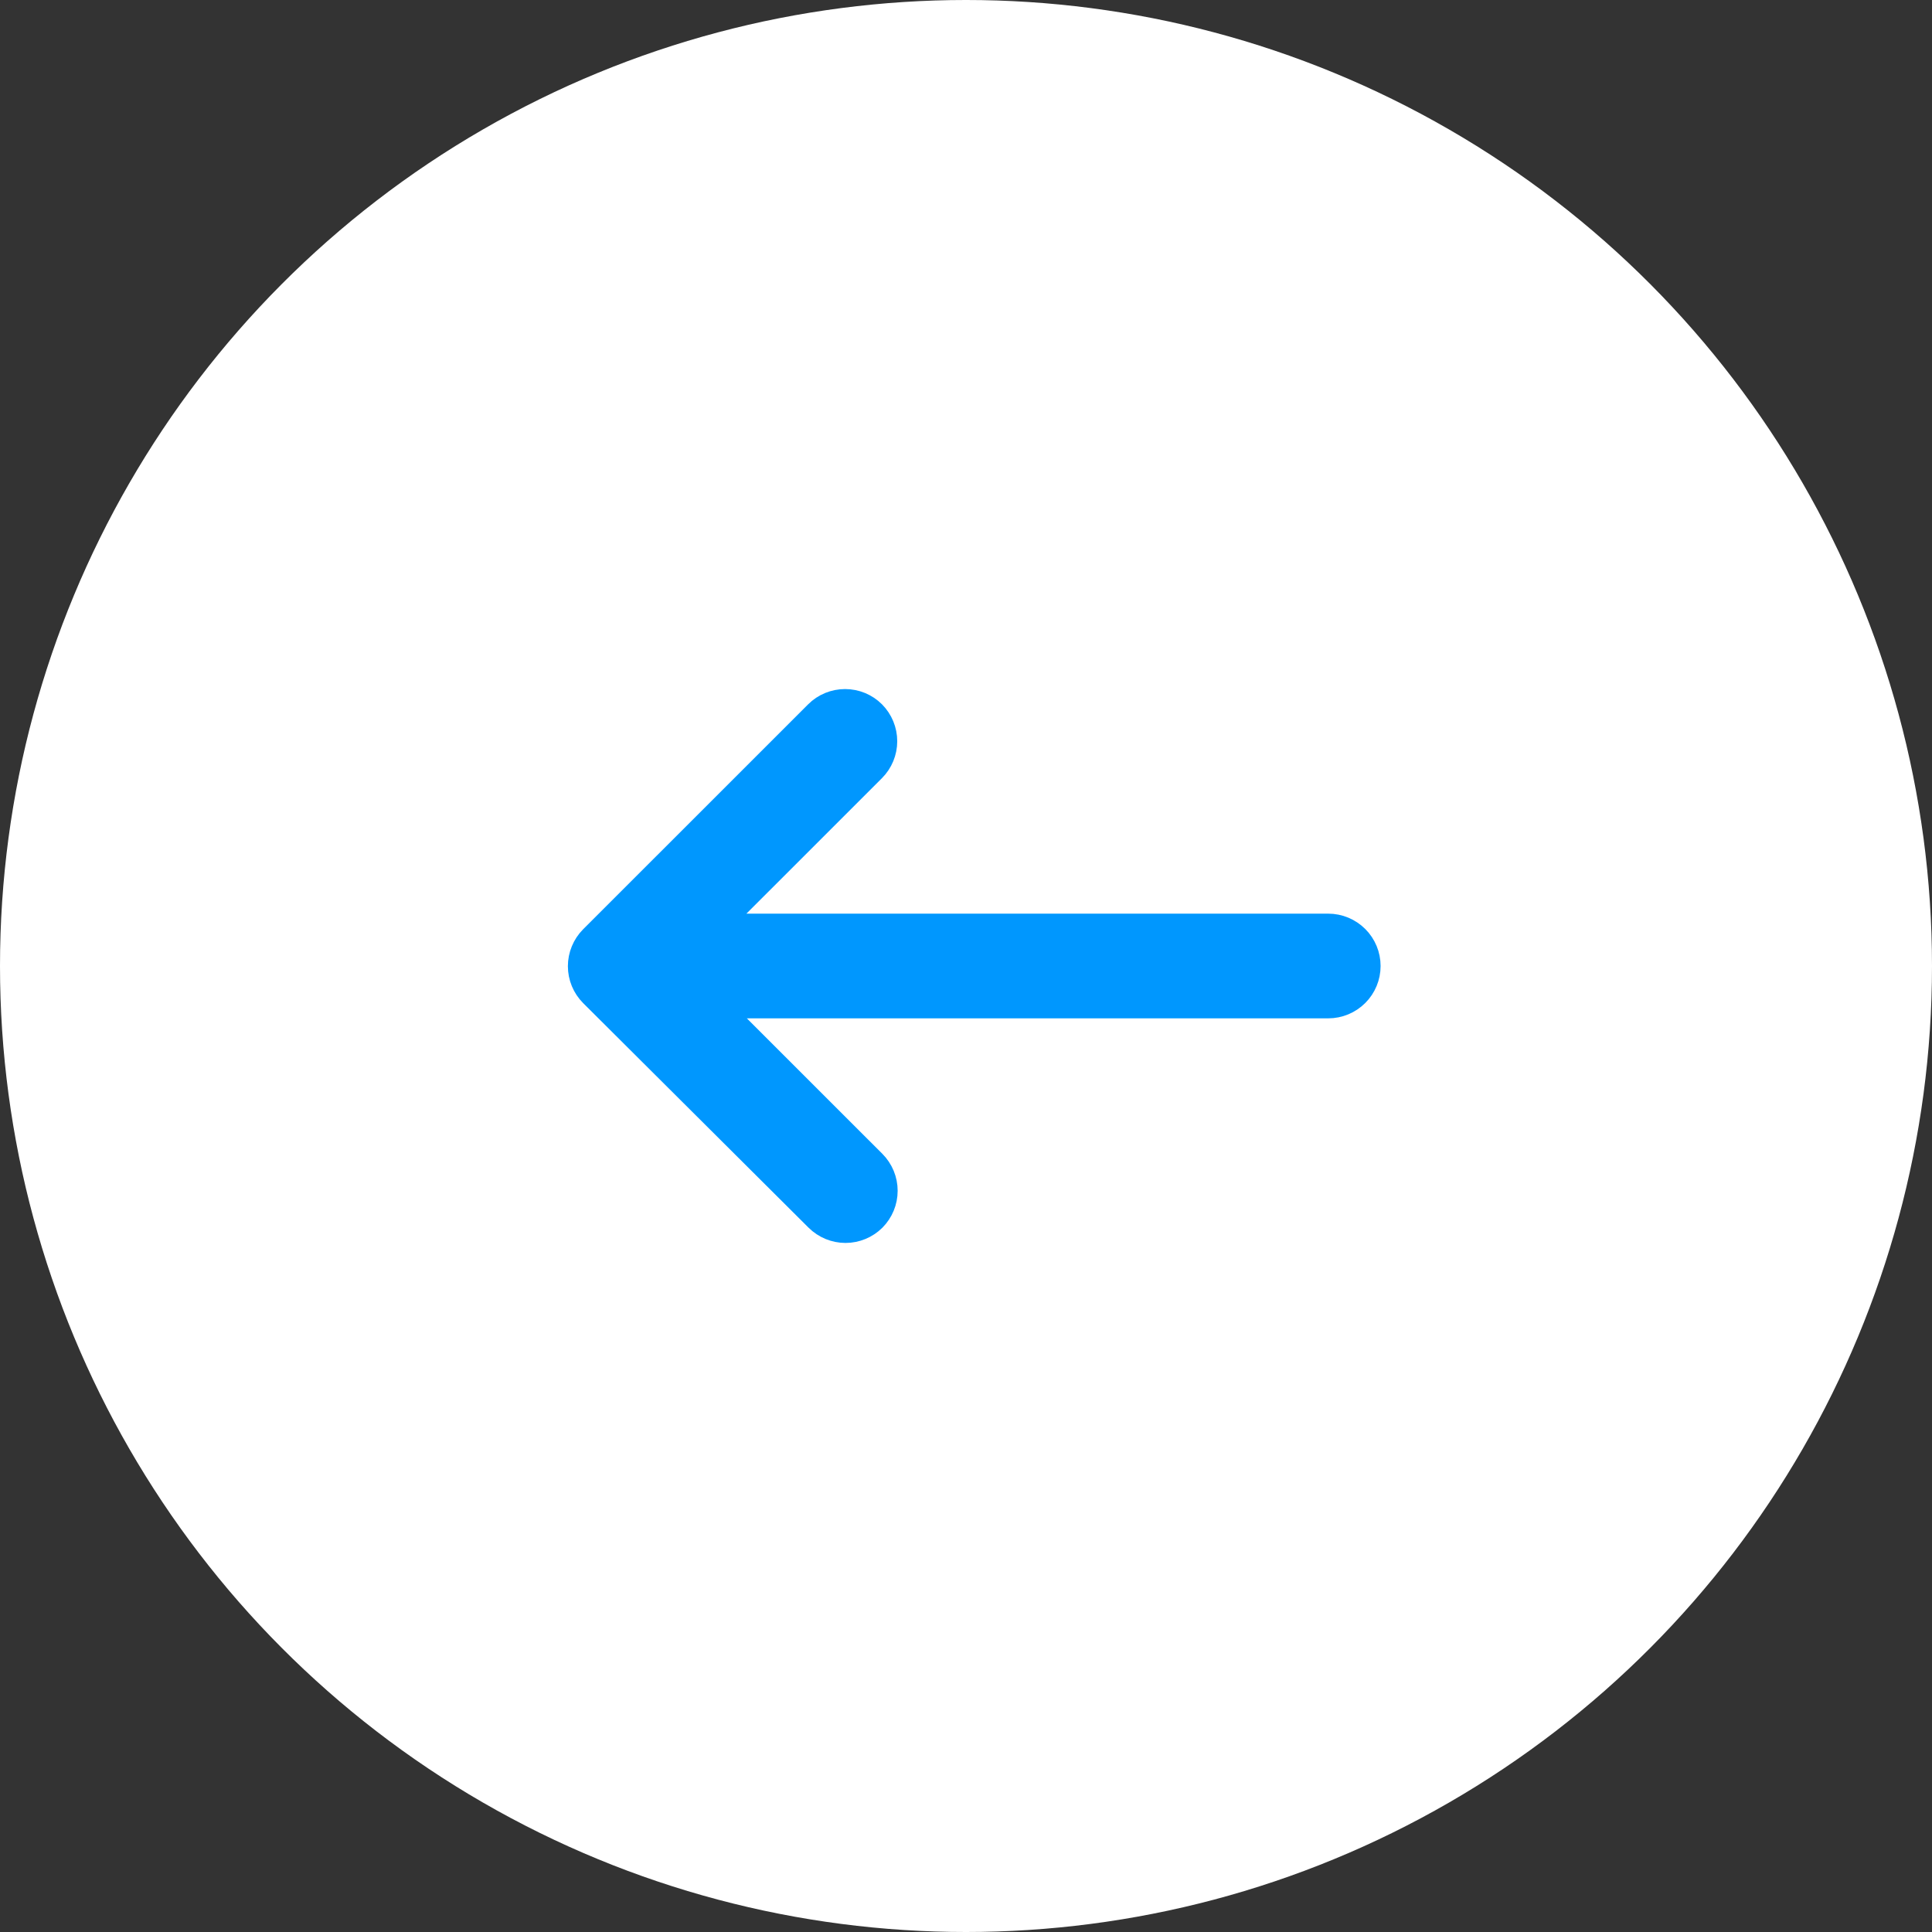
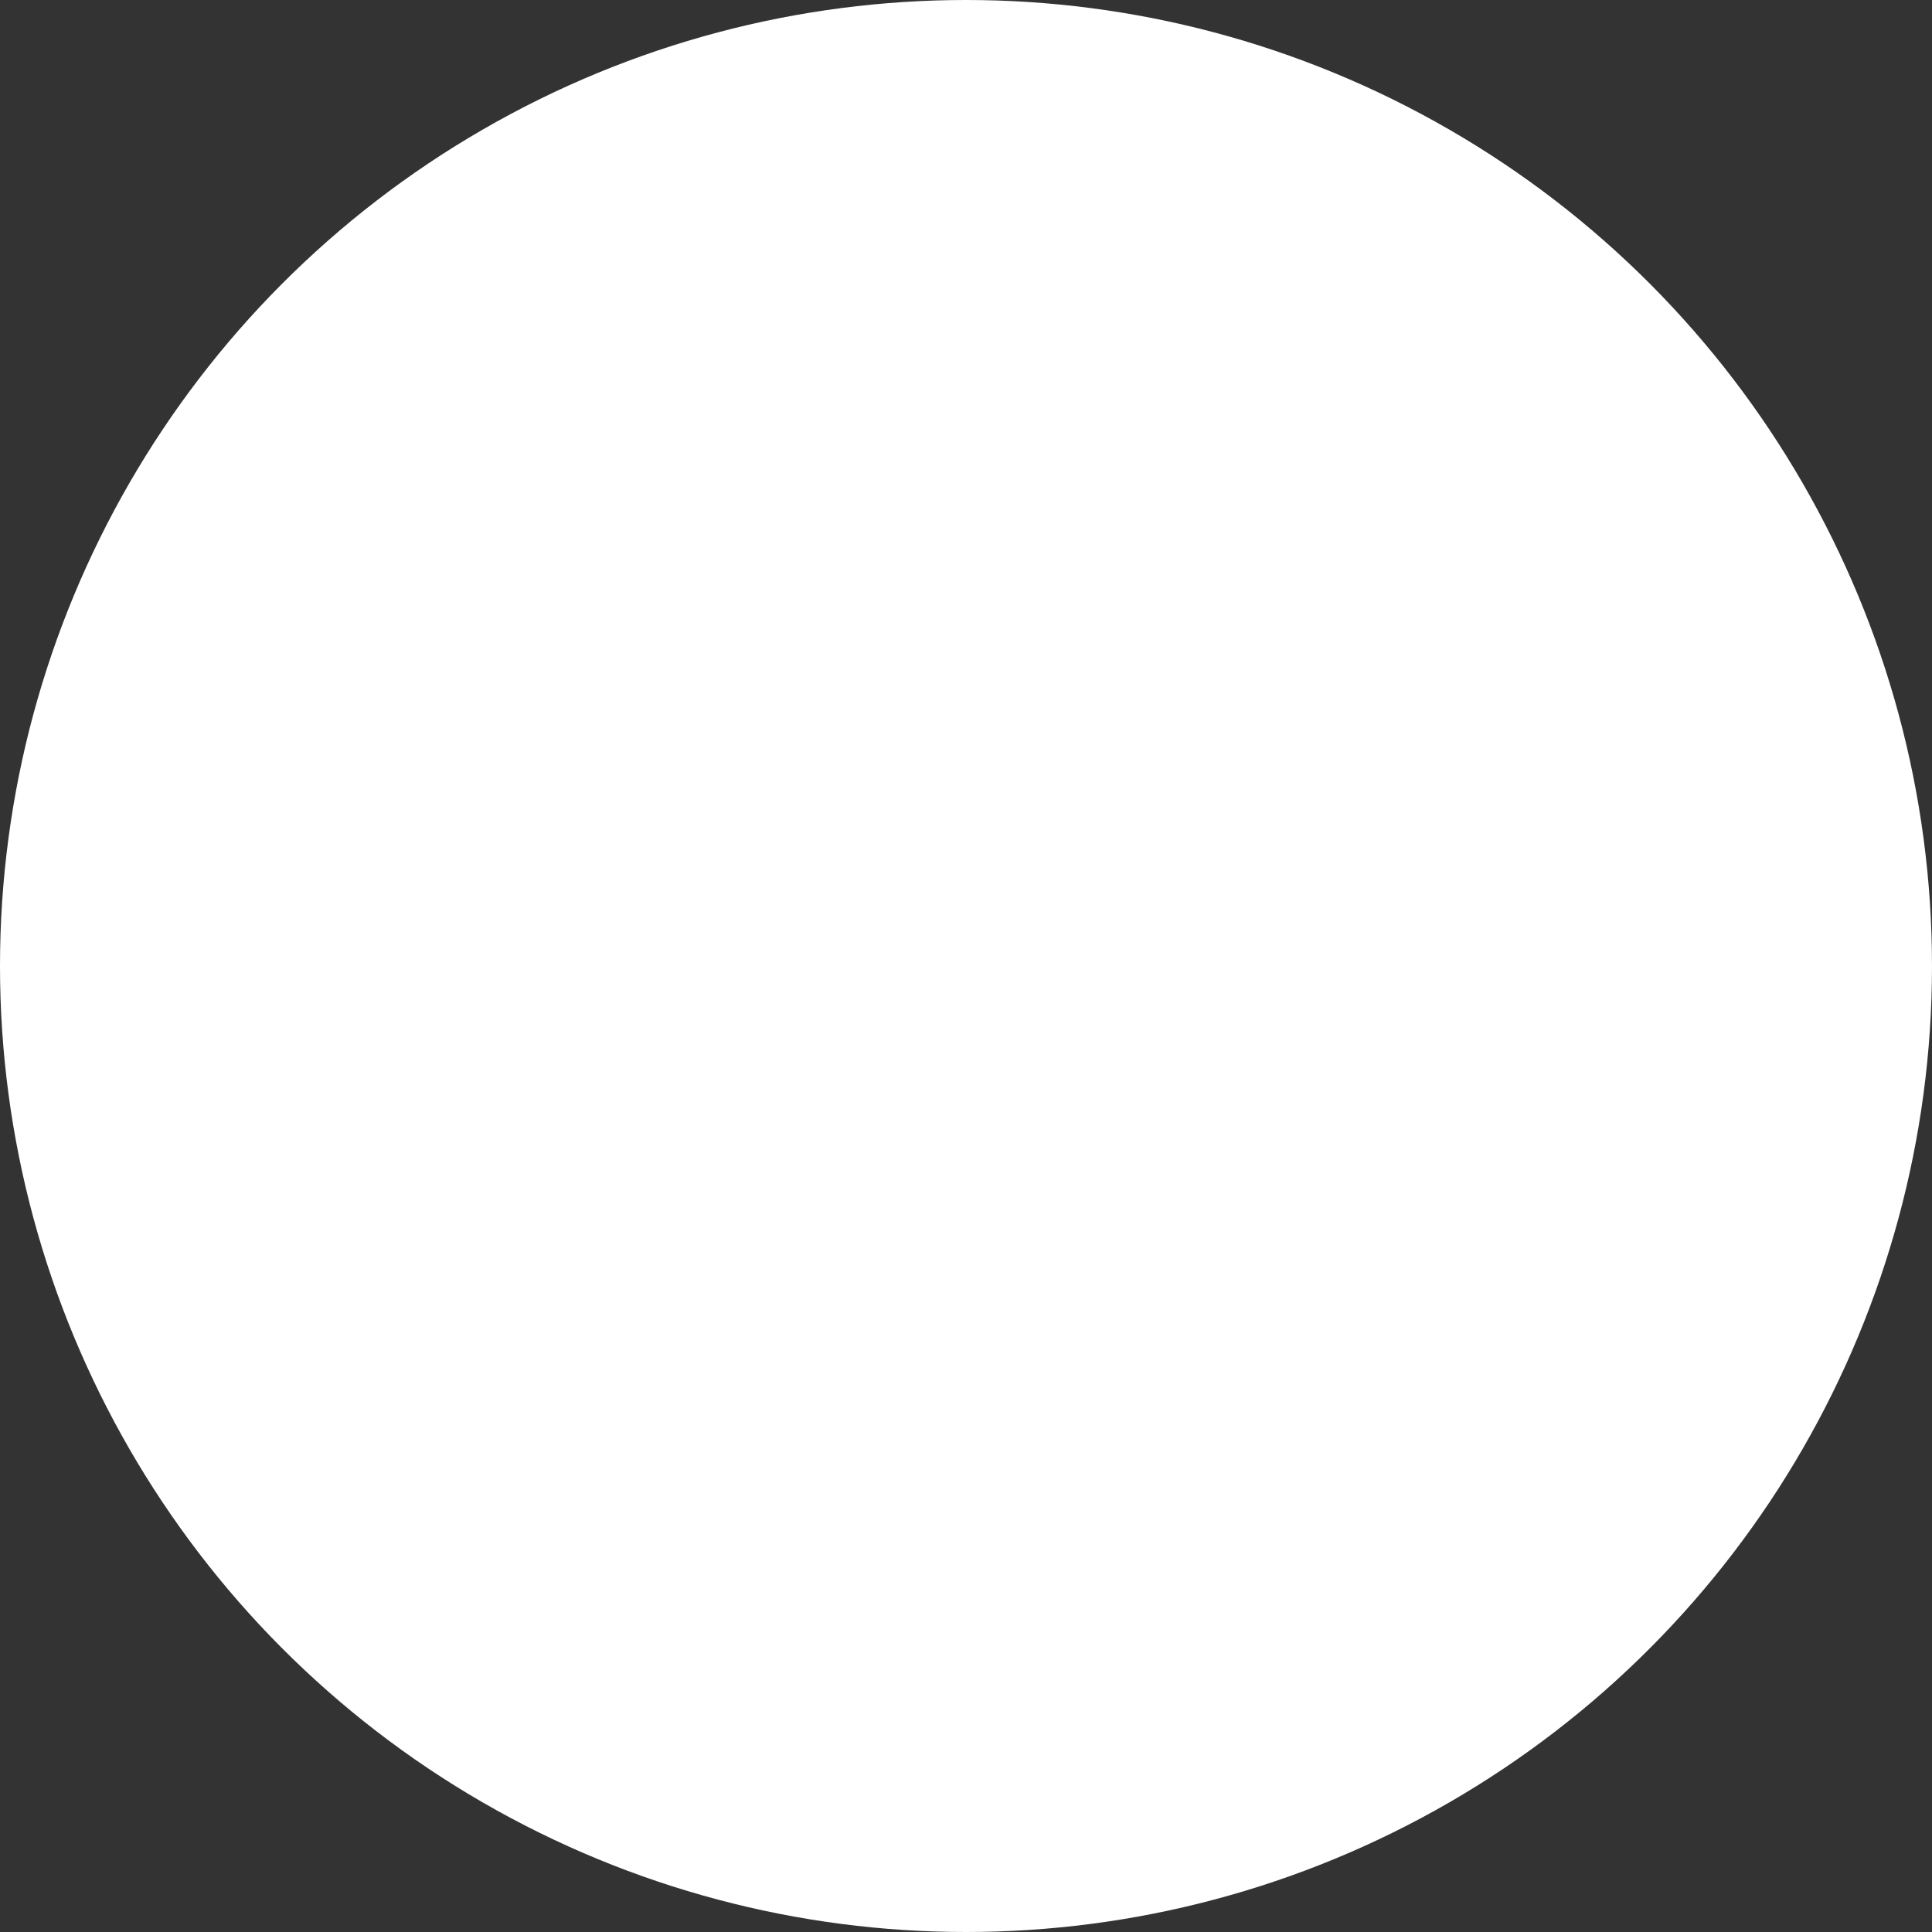
<svg xmlns="http://www.w3.org/2000/svg" width="32" height="32" viewBox="0 0 32 32" fill="none">
  <rect x="0" y="0" width="32" height="32" fill="#333333" stroke="none" />
  <circle cx="16" cy="16" r="16" fill="white" />
-   <path d="M14.474 20.193C14.598 20.068 14.668 19.899 14.668 19.723C14.668 19.547 14.598 19.378 14.474 19.253L11.887 16.667H22C22.177 16.667 22.347 16.596 22.472 16.471C22.597 16.346 22.667 16.177 22.667 16C22.667 15.823 22.597 15.654 22.472 15.529C22.347 15.404 22.177 15.333 22 15.333H11.88L14.467 12.747C14.591 12.622 14.661 12.453 14.661 12.277C14.661 12.101 14.591 11.932 14.467 11.807C14.342 11.682 14.173 11.613 13.997 11.613C13.821 11.613 13.652 11.682 13.527 11.807L9.8 15.533C9.676 15.658 9.606 15.827 9.606 16.003C9.606 16.18 9.676 16.348 9.8 16.473L13.534 20.193C13.659 20.317 13.828 20.387 14.004 20.387C14.18 20.387 14.349 20.317 14.474 20.193Z" fill="#0097FE" stroke="#0097FE" stroke-width="0.4" />
</svg>